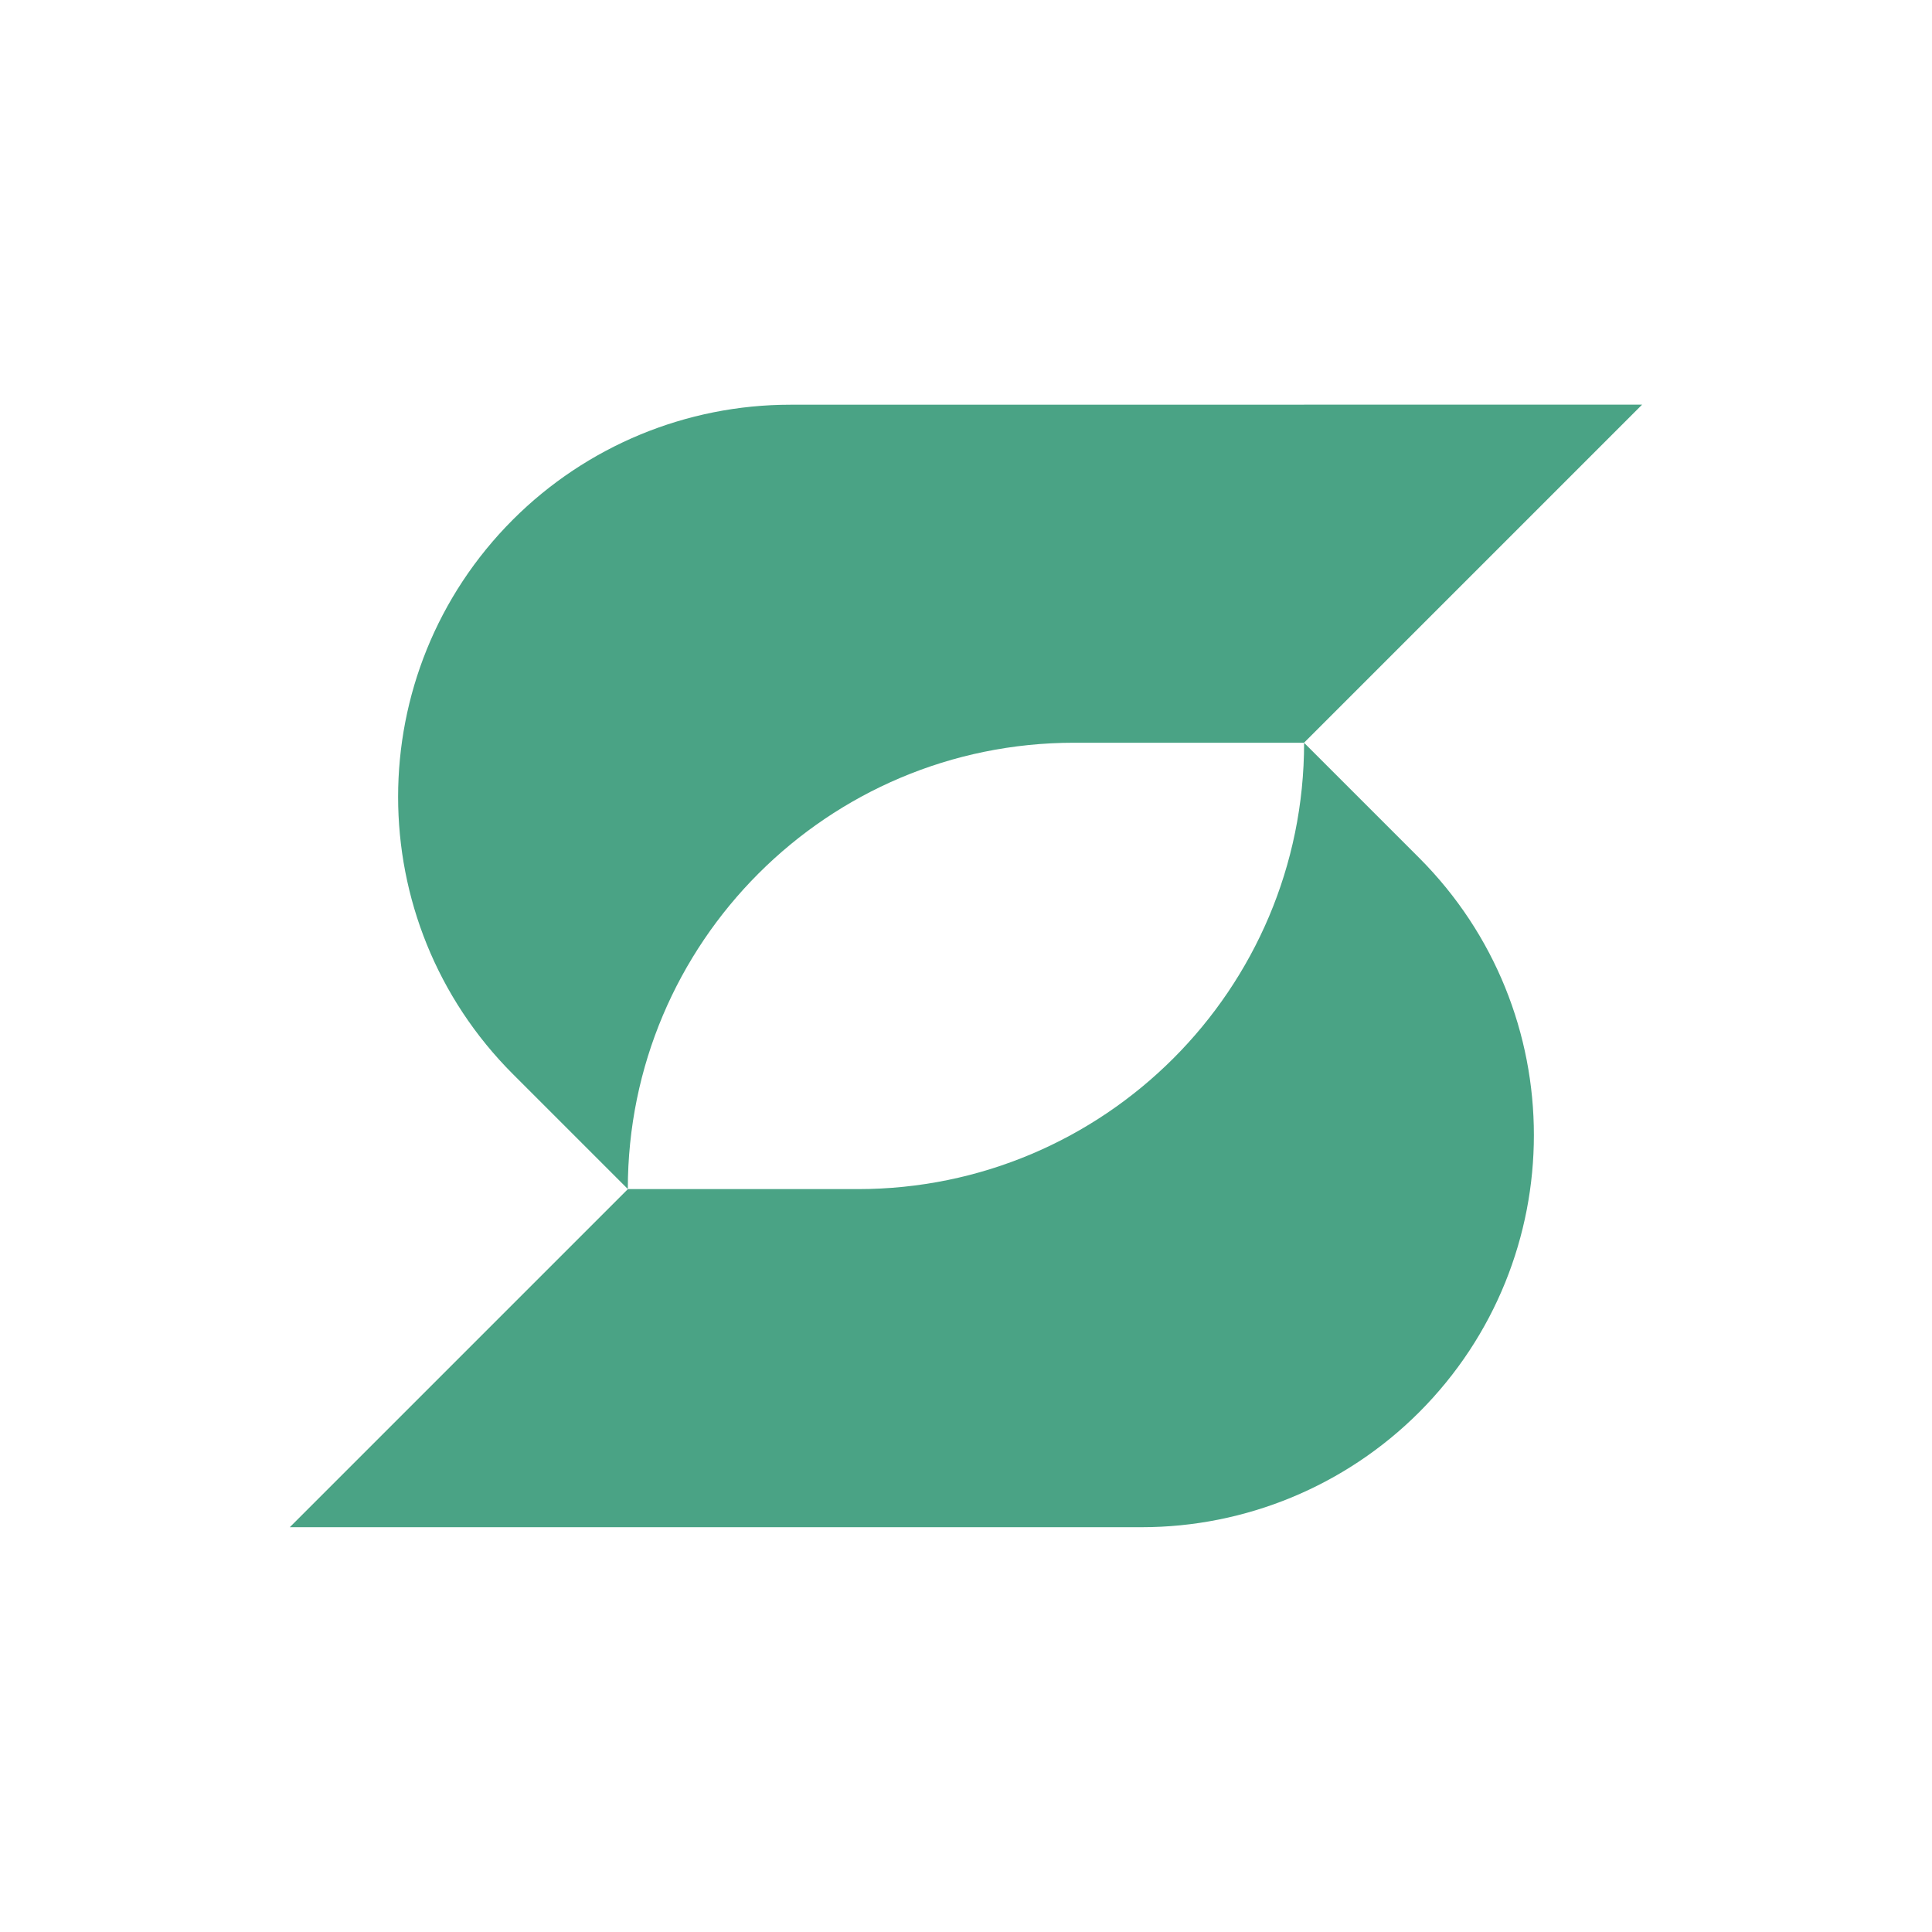
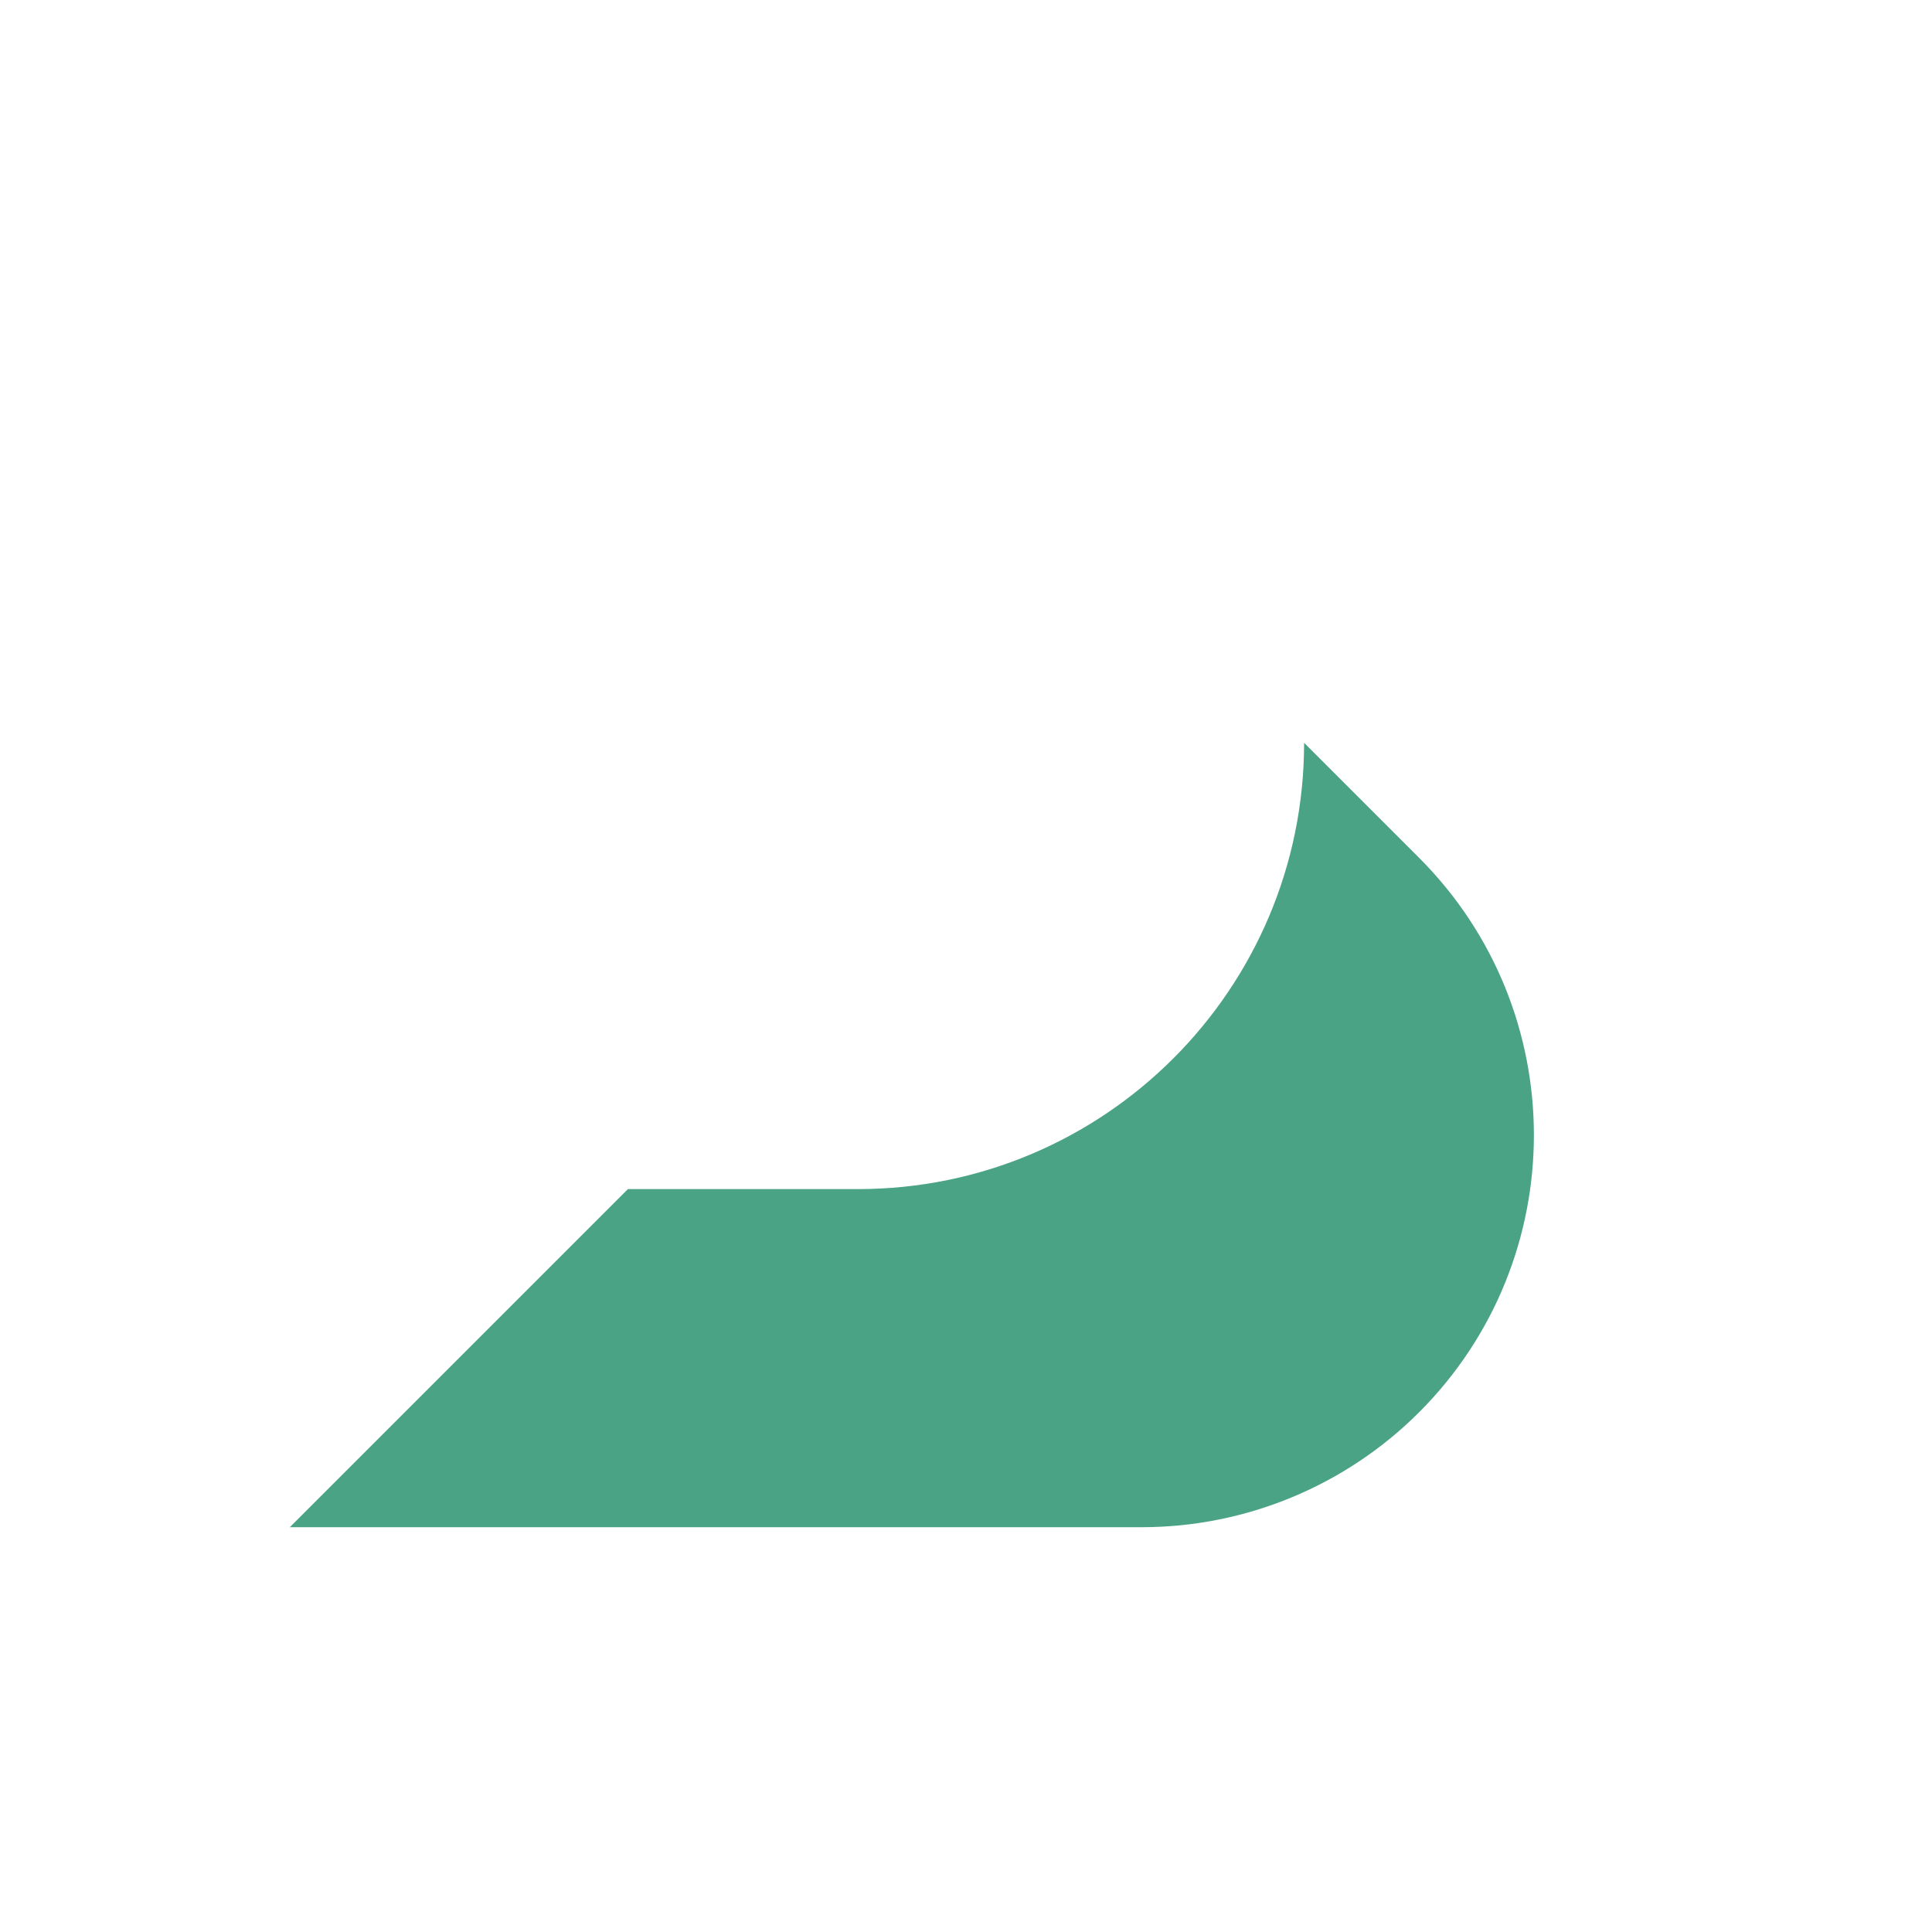
<svg xmlns="http://www.w3.org/2000/svg" id="Layer_1" data-name="Layer 1" viewBox="0 0 250 250">
  <defs>
    <style>
      .cls-1 {
        fill: #4aa385;
      }
    </style>
  </defs>
-   <path class="cls-1" d="M168.75,52.37h-66.48c-13.46,0-26.37,5.35-35.89,14.86h0c-19.82,19.82-19.82,51.95,0,71.77l14.86,14.86c0-31.89,25.86-57.75,57.75-57.75h29.75l43.75-43.75h-43.75Z" />
  <path class="cls-1" d="M168.75,96.12c0,31.89-25.86,57.75-57.75,57.75h-29.75l-43.75,43.75h110.23c13.46,0,26.37-5.35,35.89-14.86h0c19.82-19.82,19.82-51.95,0-71.77l-14.86-14.86Z" />
</svg>